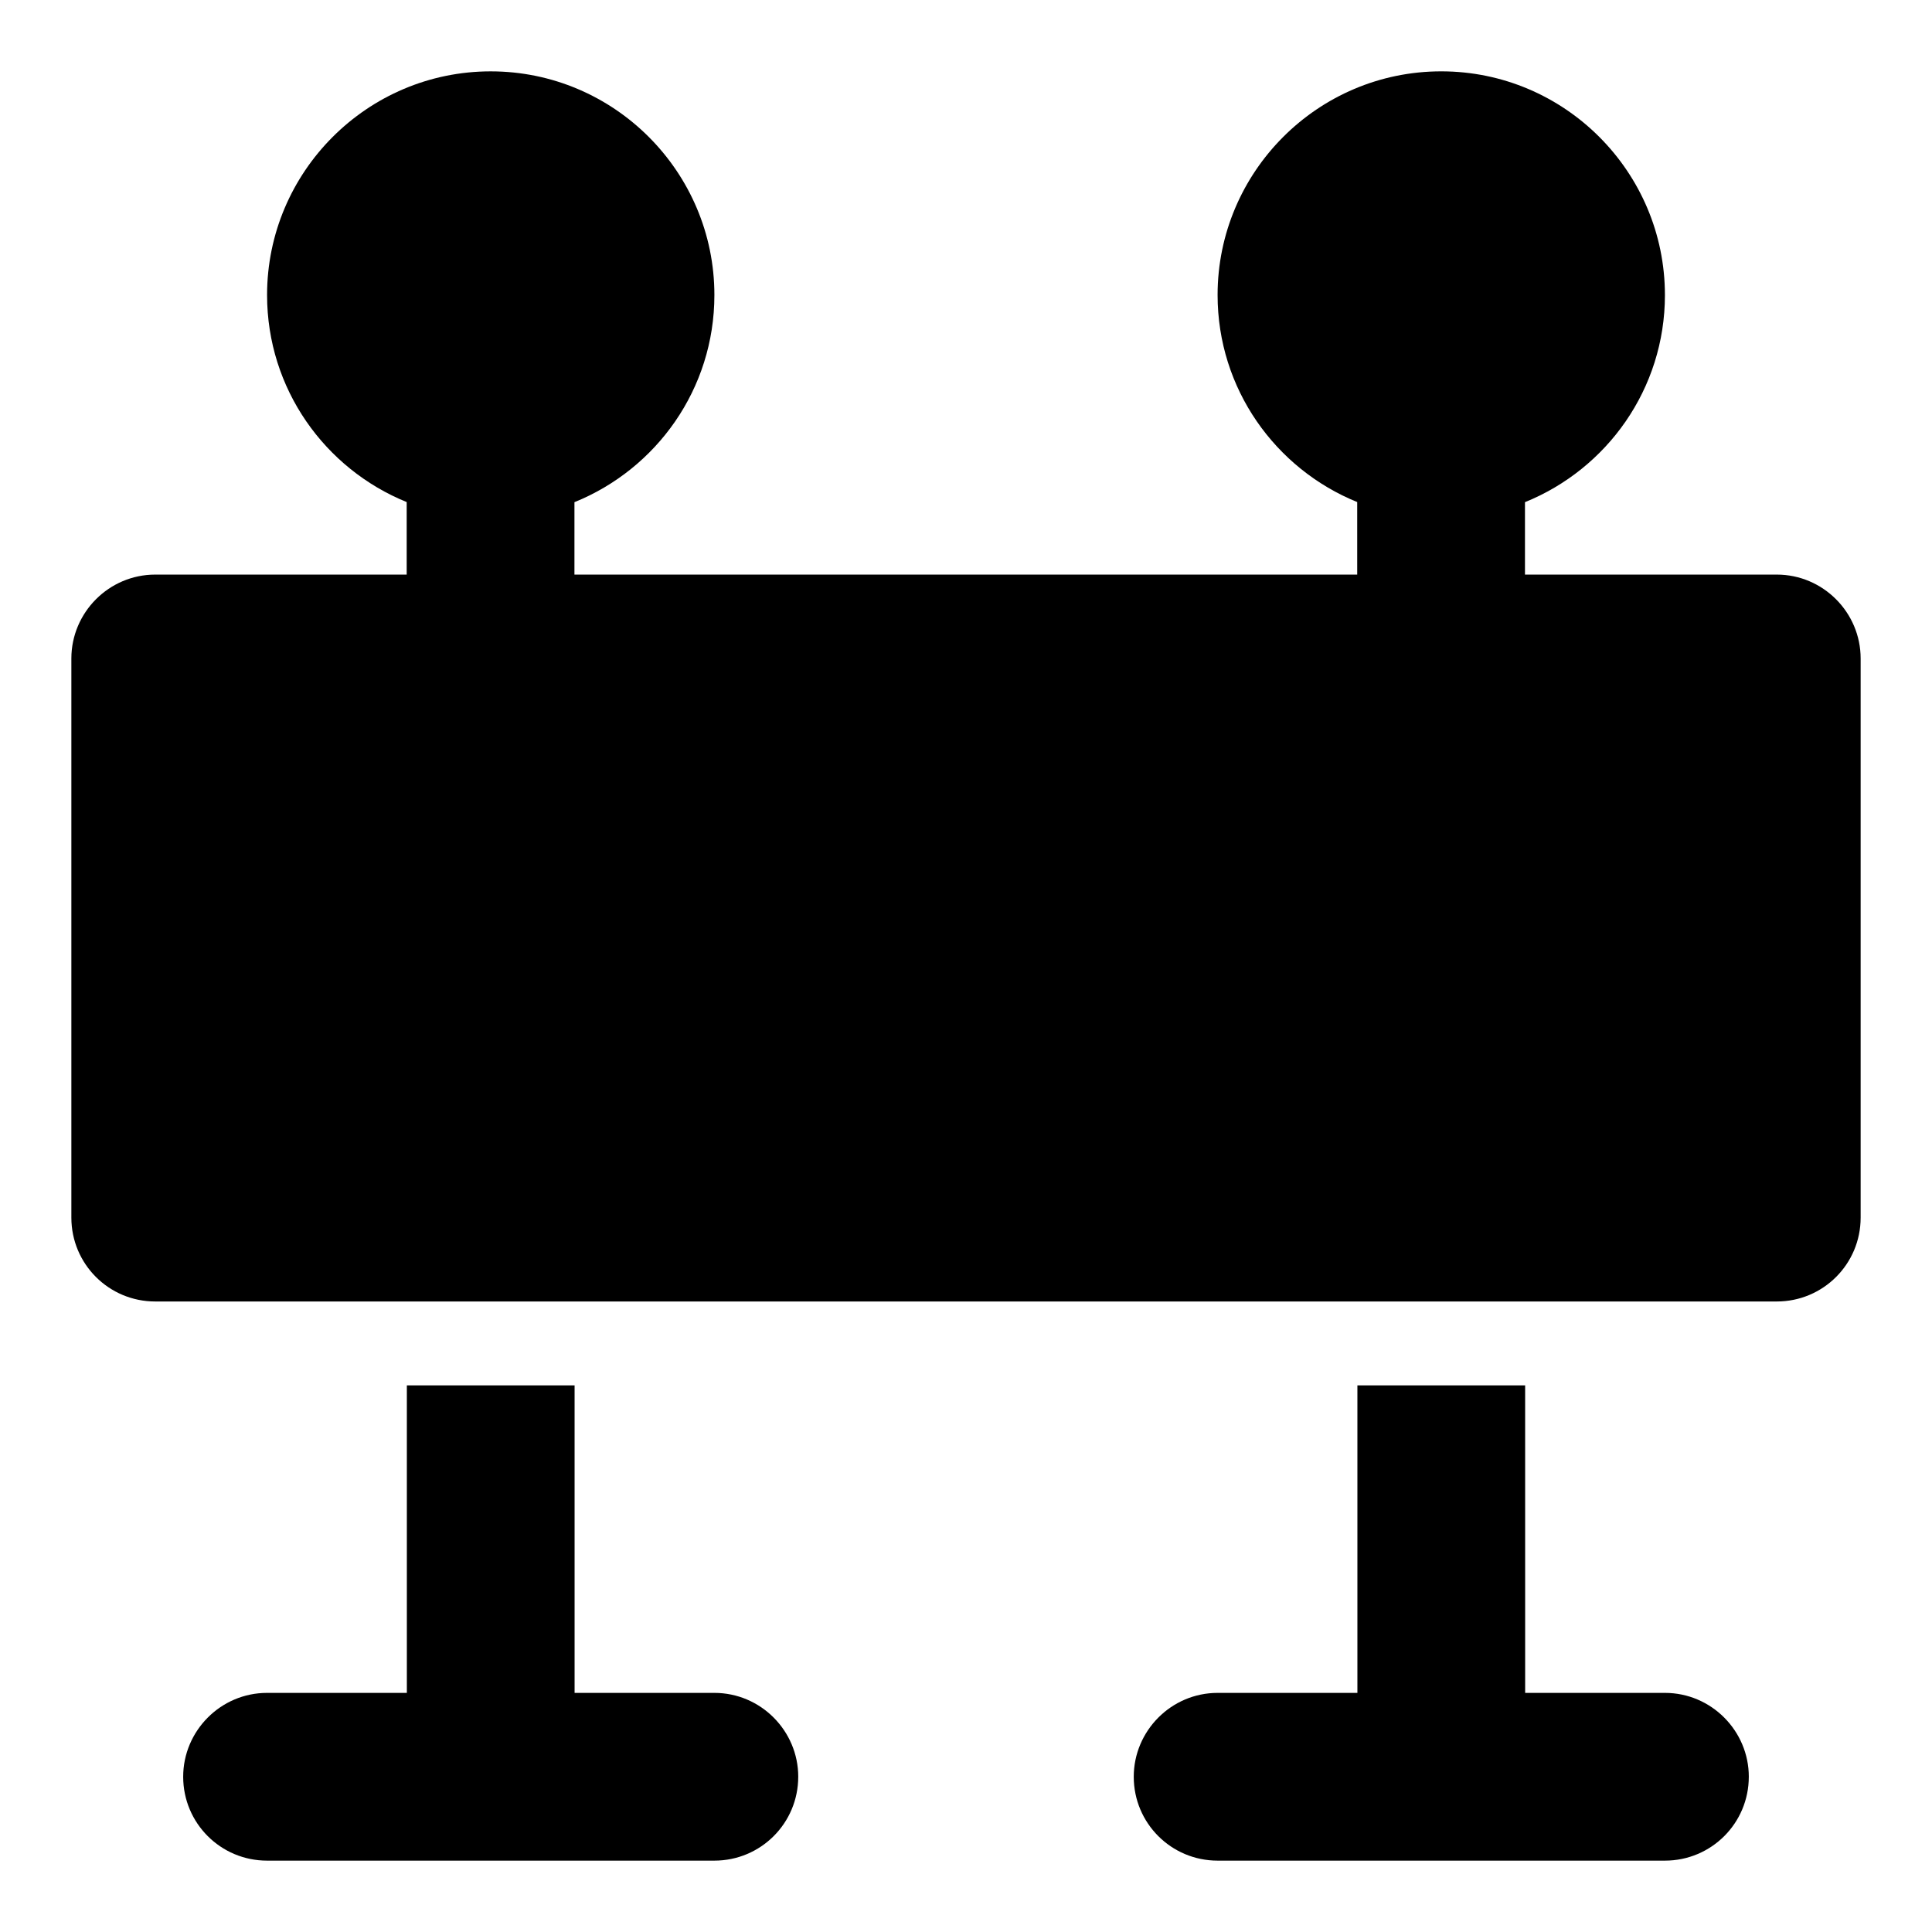
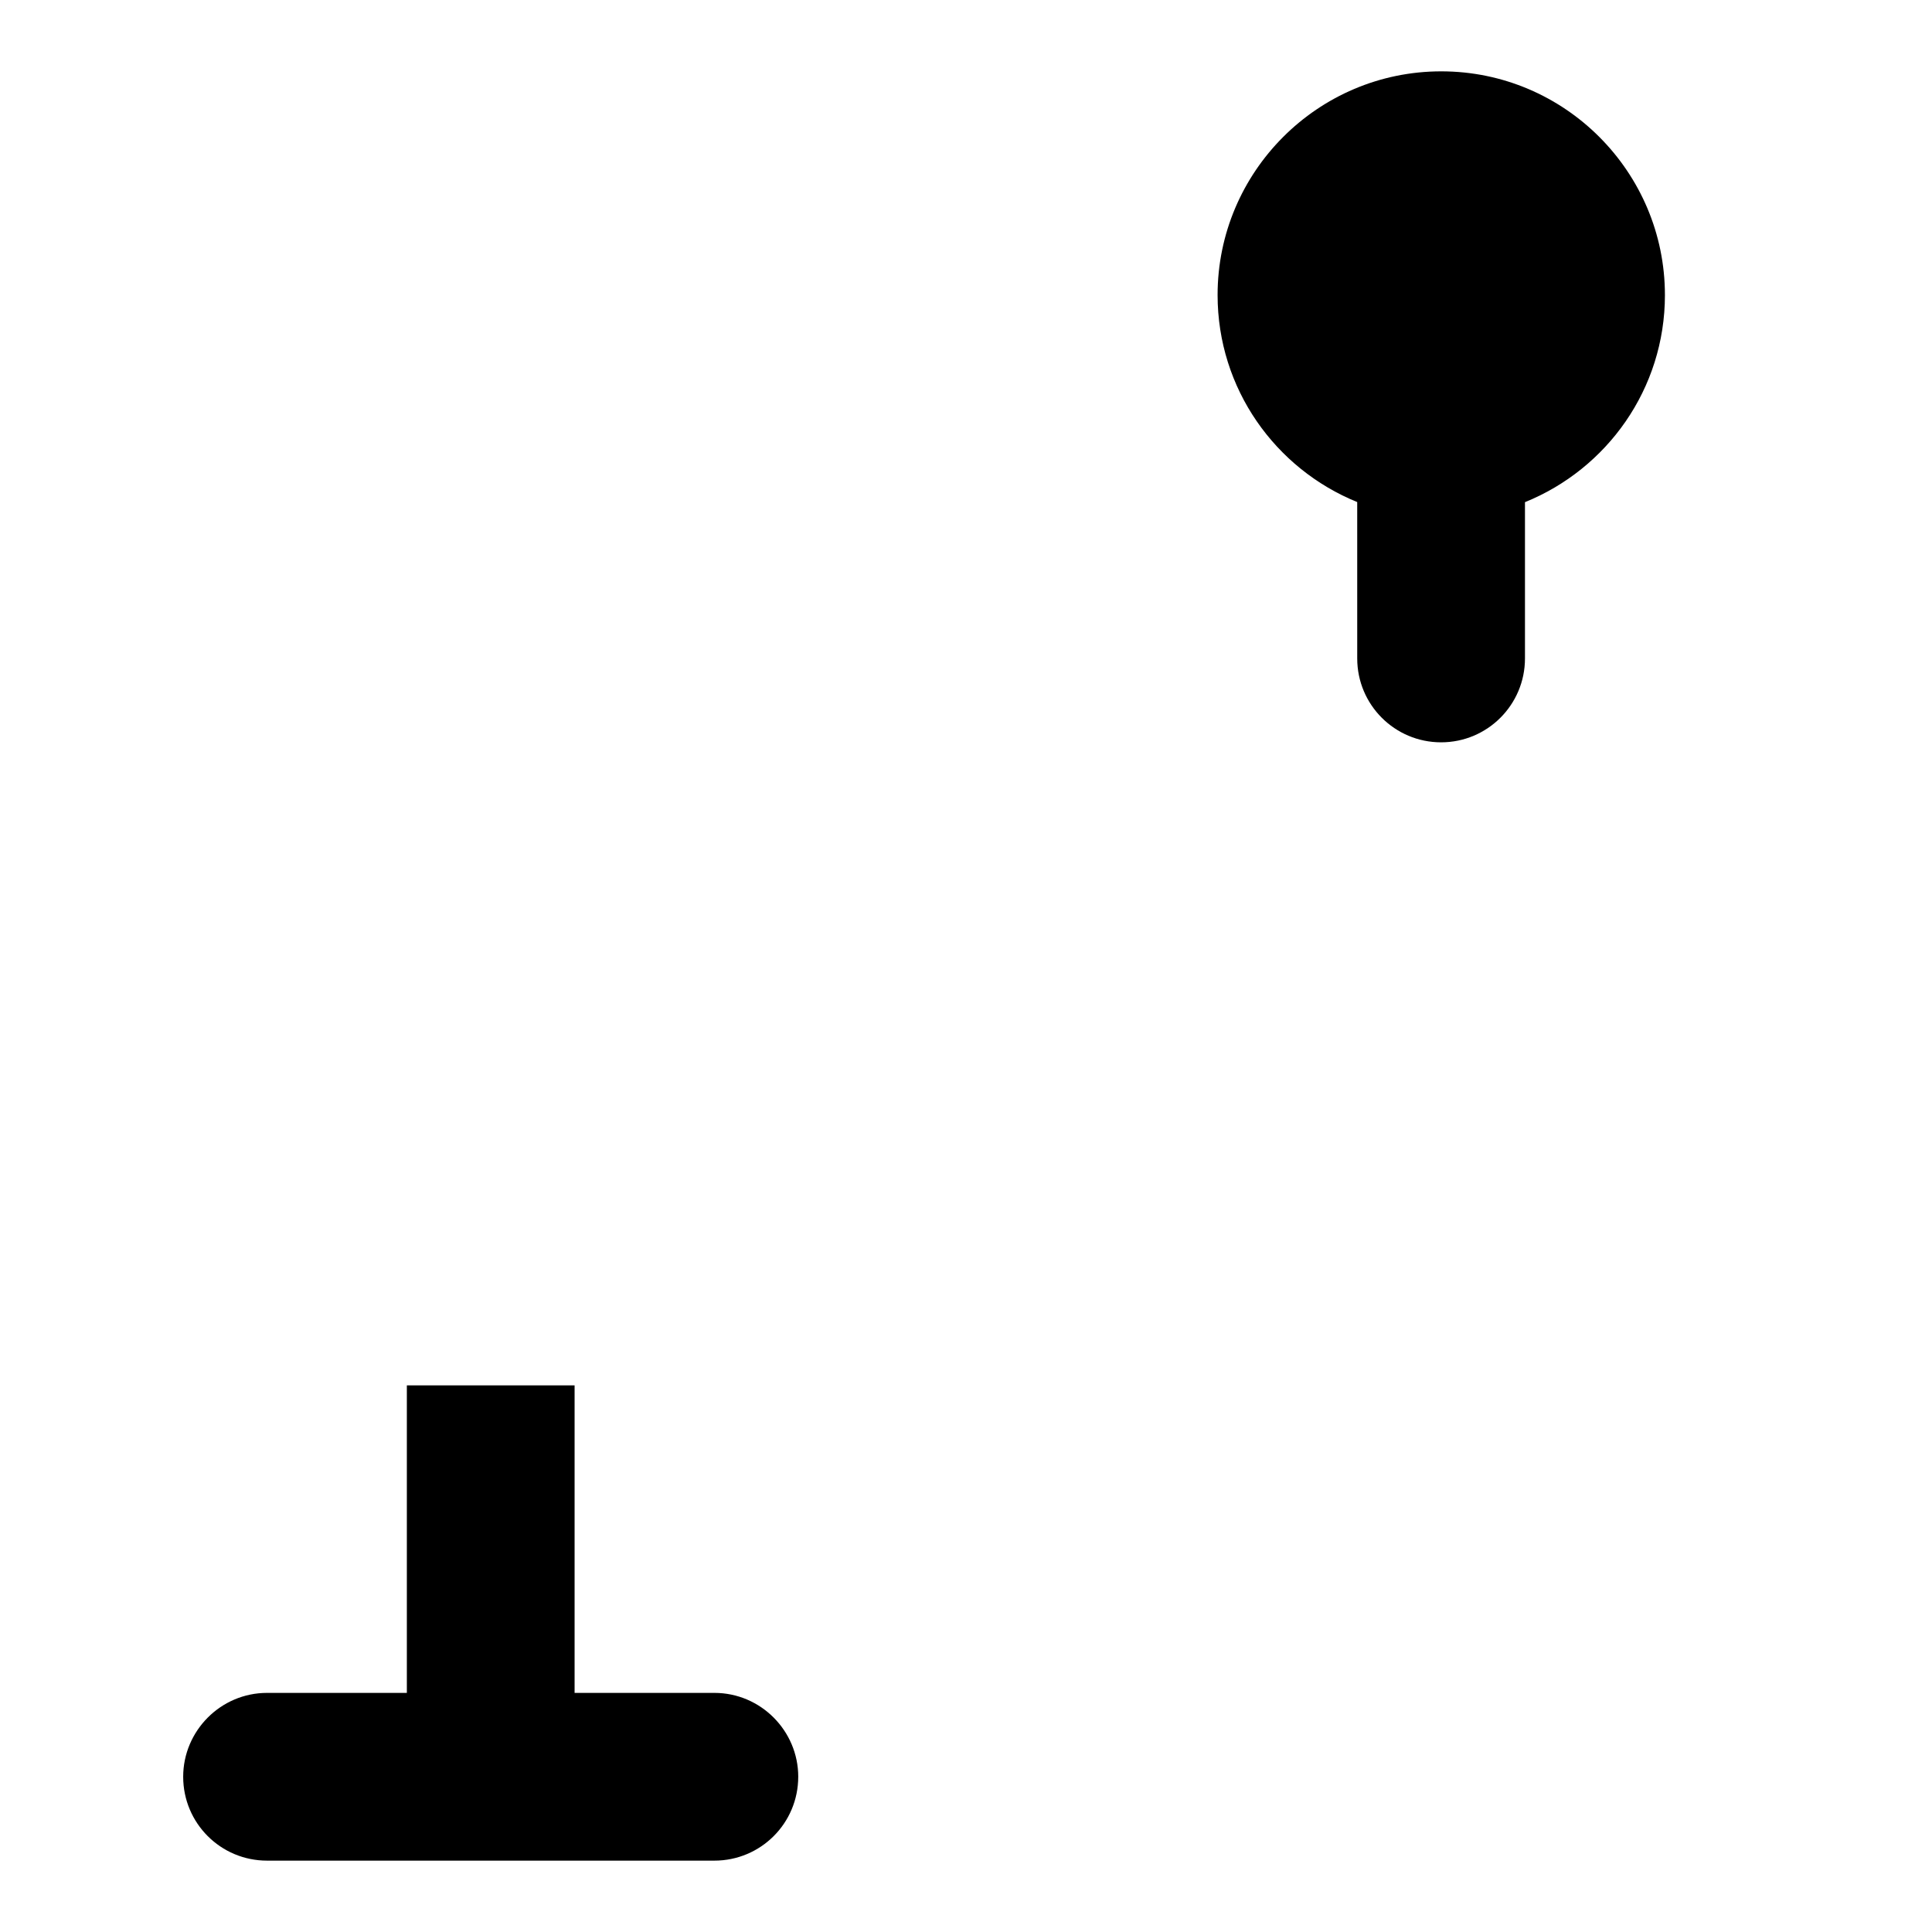
<svg xmlns="http://www.w3.org/2000/svg" fill="#000000" width="800px" height="800px" version="1.1" viewBox="144 144 512 512">
  <g>
-     <path d="m637.09 318.5v148.18c0 12.301-9.93 22.227-22.227 22.227h-429.72c-12.301 0-22.23-9.93-22.23-22.227v-148.18c0-12.152 9.93-22.227 22.227-22.227h429.72c12.301 0 22.23 10.074 22.23 22.227z" />
-     <path d="m607.45 614.86c0 12.301-9.93 22.227-22.227 22.227h-118.54c-12.301 0-22.227-9.93-22.227-22.227 0-12.152 9.93-22.227 22.227-22.227h37.043v-81.5h44.453l0.004 81.5h37.043c12.297 0 22.227 10.074 22.227 22.227z" />
    <path d="m355.54 614.86c0 12.301-9.93 22.227-22.227 22.227h-118.54c-12.297 0-22.227-9.93-22.227-22.227 0-12.152 9.93-22.227 22.227-22.227h37.047v-81.5h44.453v81.5h37.043c12.301 0 22.227 10.074 22.227 22.227z" />
-     <path d="m274.05 162.91c-32.746 0-59.273 26.672-59.273 59.273 0 24.852 15.309 46.055 37 54.871v41.445c0 12.27 9.941 22.227 22.227 22.227s22.227-9.957 22.227-22.227l0.004-41.418c21.734-8.785 37.086-30.004 37.086-54.898 0-32.602-26.523-59.273-59.27-59.273z" />
    <path d="m585.22 222.18c0-32.598-26.523-59.273-59.273-59.273-32.746 0-59.273 26.672-59.273 59.273 0 24.852 15.309 46.055 37 54.871l0.004 41.445c0 12.27 9.941 22.227 22.227 22.227s22.227-9.957 22.227-22.227v-41.418c21.723-8.785 37.09-30.004 37.09-54.898z" />
  </g>
</svg>